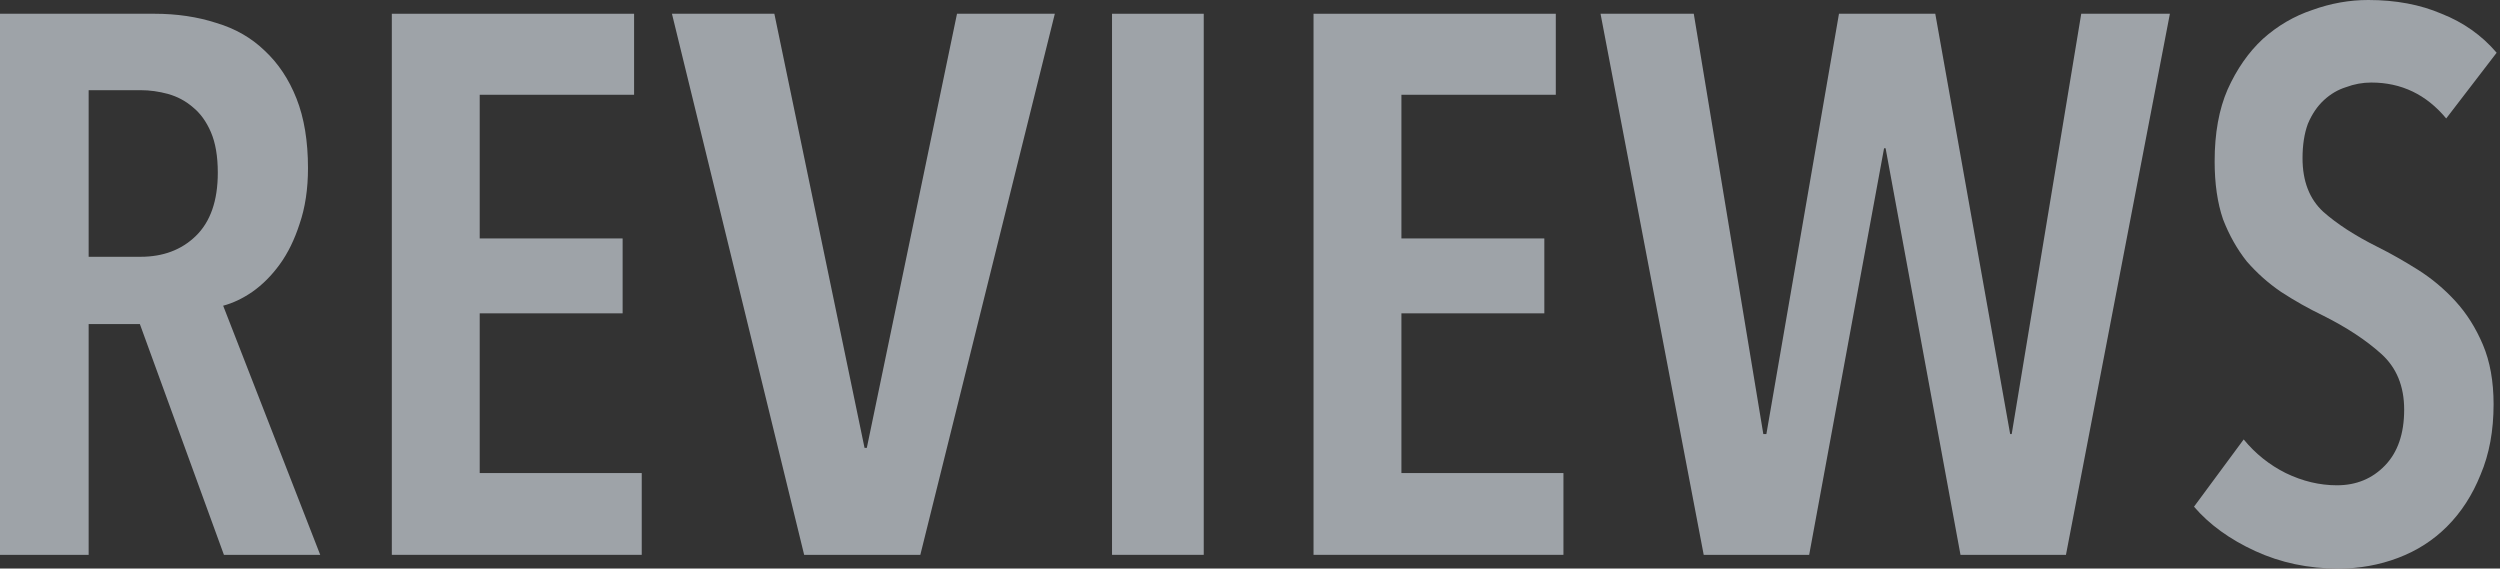
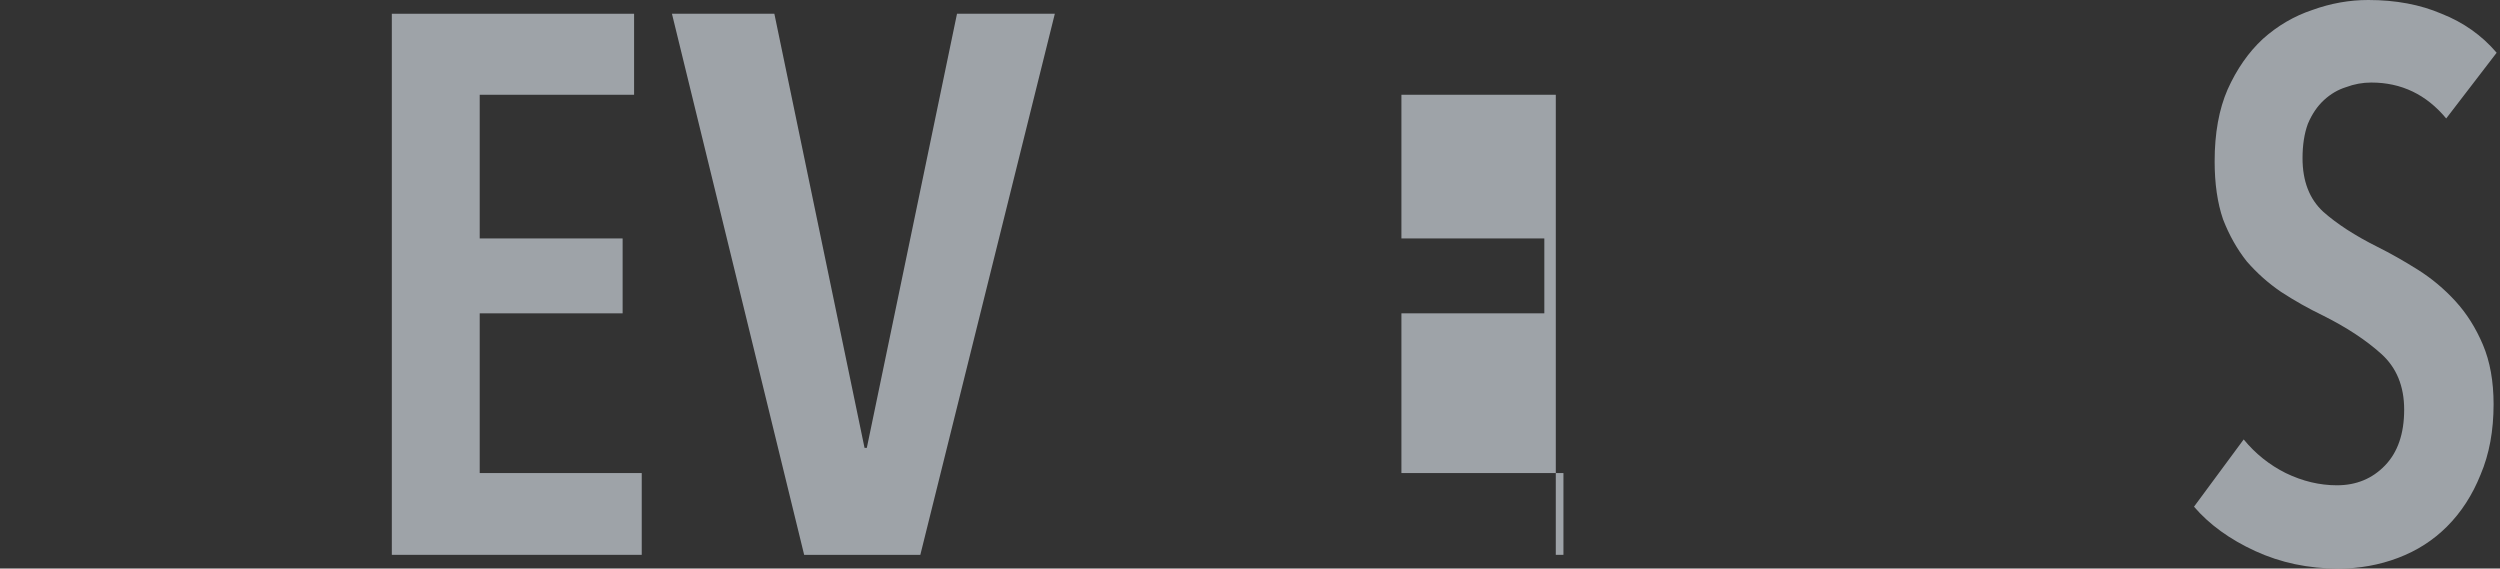
<svg xmlns="http://www.w3.org/2000/svg" width="598" height="136" viewBox="0 0 598 136" fill="none">
  <rect x="0" y="0" width="598" height="136" fill="#333333" stroke="none" />
  <g opacity="0.6">
-     <path d="M53.562 132.717L33.453 77.509H21.205V132.717H0V3.29H36.927C42.289 3.29 47.225 4.022 51.734 5.484C56.243 6.825 60.082 9.018 63.251 12.065C66.541 15.112 69.1 18.951 70.928 23.582C72.757 28.213 73.671 33.758 73.671 40.217C73.671 45.214 73 49.662 71.66 53.562C70.441 57.34 68.857 60.569 66.907 63.251C64.957 65.932 62.763 68.125 60.326 69.832C58.01 71.416 55.695 72.513 53.379 73.122L76.595 132.717H53.562ZM52.099 41.314C52.099 37.414 51.551 34.185 50.454 31.625C49.357 29.066 47.895 27.055 46.067 25.593C44.361 24.13 42.411 23.094 40.217 22.485C38.023 21.876 35.83 21.571 33.636 21.571H21.205V61.423H33.636C38.998 61.423 43.386 59.777 46.798 56.487C50.332 53.074 52.099 48.017 52.099 41.314Z" fill="#E6EEF7" />
    <path d="M93.723 132.717V3.29H151.673V22.668H114.746V57.035H148.931V74.95H114.746V113.156H153.501V132.717H93.723Z" fill="#E6EEF7" />
    <path d="M220.142 132.717H192.355L160.73 3.29H185.226L206.797 107.124H207.345L228.916 3.29H252.315L220.142 132.717Z" fill="#E6EEF7" />
-     <path d="M265.996 132.717V3.29H287.932V132.717H265.996Z" fill="#E6EEF7" />
-     <path d="M314.196 132.717V3.29H372.146V22.668H335.219V57.035H369.404V74.95H335.219V113.156H373.974V132.717H314.196Z" fill="#E6EEF7" />
-     <path d="M494.177 132.717H468.95L451.035 35.464H450.669L432.754 132.717H407.527L382.848 3.29H405.151L421.786 103.833H422.517L439.884 3.29H462.917L480.832 103.833H481.198L497.833 3.29H519.038L494.177 132.717Z" fill="#E6EEF7" />
+     <path d="M314.196 132.717H372.146V22.668H335.219V57.035H369.404V74.95H335.219V113.156H373.974V132.717H314.196Z" fill="#E6EEF7" />
    <path d="M585.132 28.335C580.379 22.607 574.408 19.743 567.217 19.743C565.146 19.743 563.135 20.109 561.185 20.84C559.235 21.449 557.468 22.485 555.884 23.948C554.299 25.41 553.02 27.299 552.045 29.614C551.192 31.93 550.765 34.672 550.765 37.841C550.765 43.325 552.41 47.59 555.701 50.637C558.991 53.562 563.318 56.365 568.68 59.046C571.849 60.63 575.078 62.458 578.369 64.53C581.659 66.602 584.645 69.1 587.326 72.025C590.007 74.95 592.201 78.423 593.907 82.445C595.613 86.467 596.466 91.22 596.466 96.704C596.466 103.041 595.43 108.647 593.359 113.522C591.409 118.397 588.727 122.54 585.315 125.953C582.025 129.243 578.125 131.742 573.616 133.448C569.106 135.154 564.354 136.007 559.357 136.007C552.167 136.007 545.525 134.606 539.431 131.803C533.338 129 528.463 125.465 524.807 121.2L536.689 105.113C539.492 108.525 542.843 111.207 546.743 113.156C550.765 115.106 554.848 116.081 558.991 116.081C563.622 116.081 567.461 114.497 570.508 111.328C573.555 108.16 575.078 103.711 575.078 97.984C575.078 92.378 573.25 87.929 569.594 84.639C565.938 81.348 561.307 78.302 555.701 75.499C552.166 73.792 548.815 71.903 545.646 69.832C542.6 67.76 539.858 65.322 537.42 62.519C535.105 59.594 533.216 56.243 531.753 52.465C530.413 48.565 529.742 43.934 529.742 38.572C529.742 31.869 530.778 26.141 532.85 21.388C535.044 16.513 537.847 12.492 541.259 9.323C544.793 6.154 548.754 3.839 553.141 2.376C557.529 0.792 561.977 0 566.486 0C573.067 0 578.917 1.097 584.036 3.29C589.276 5.362 593.663 8.47 597.198 12.614L585.132 28.335Z" fill="#E6EEF7" />
  </g>
</svg>